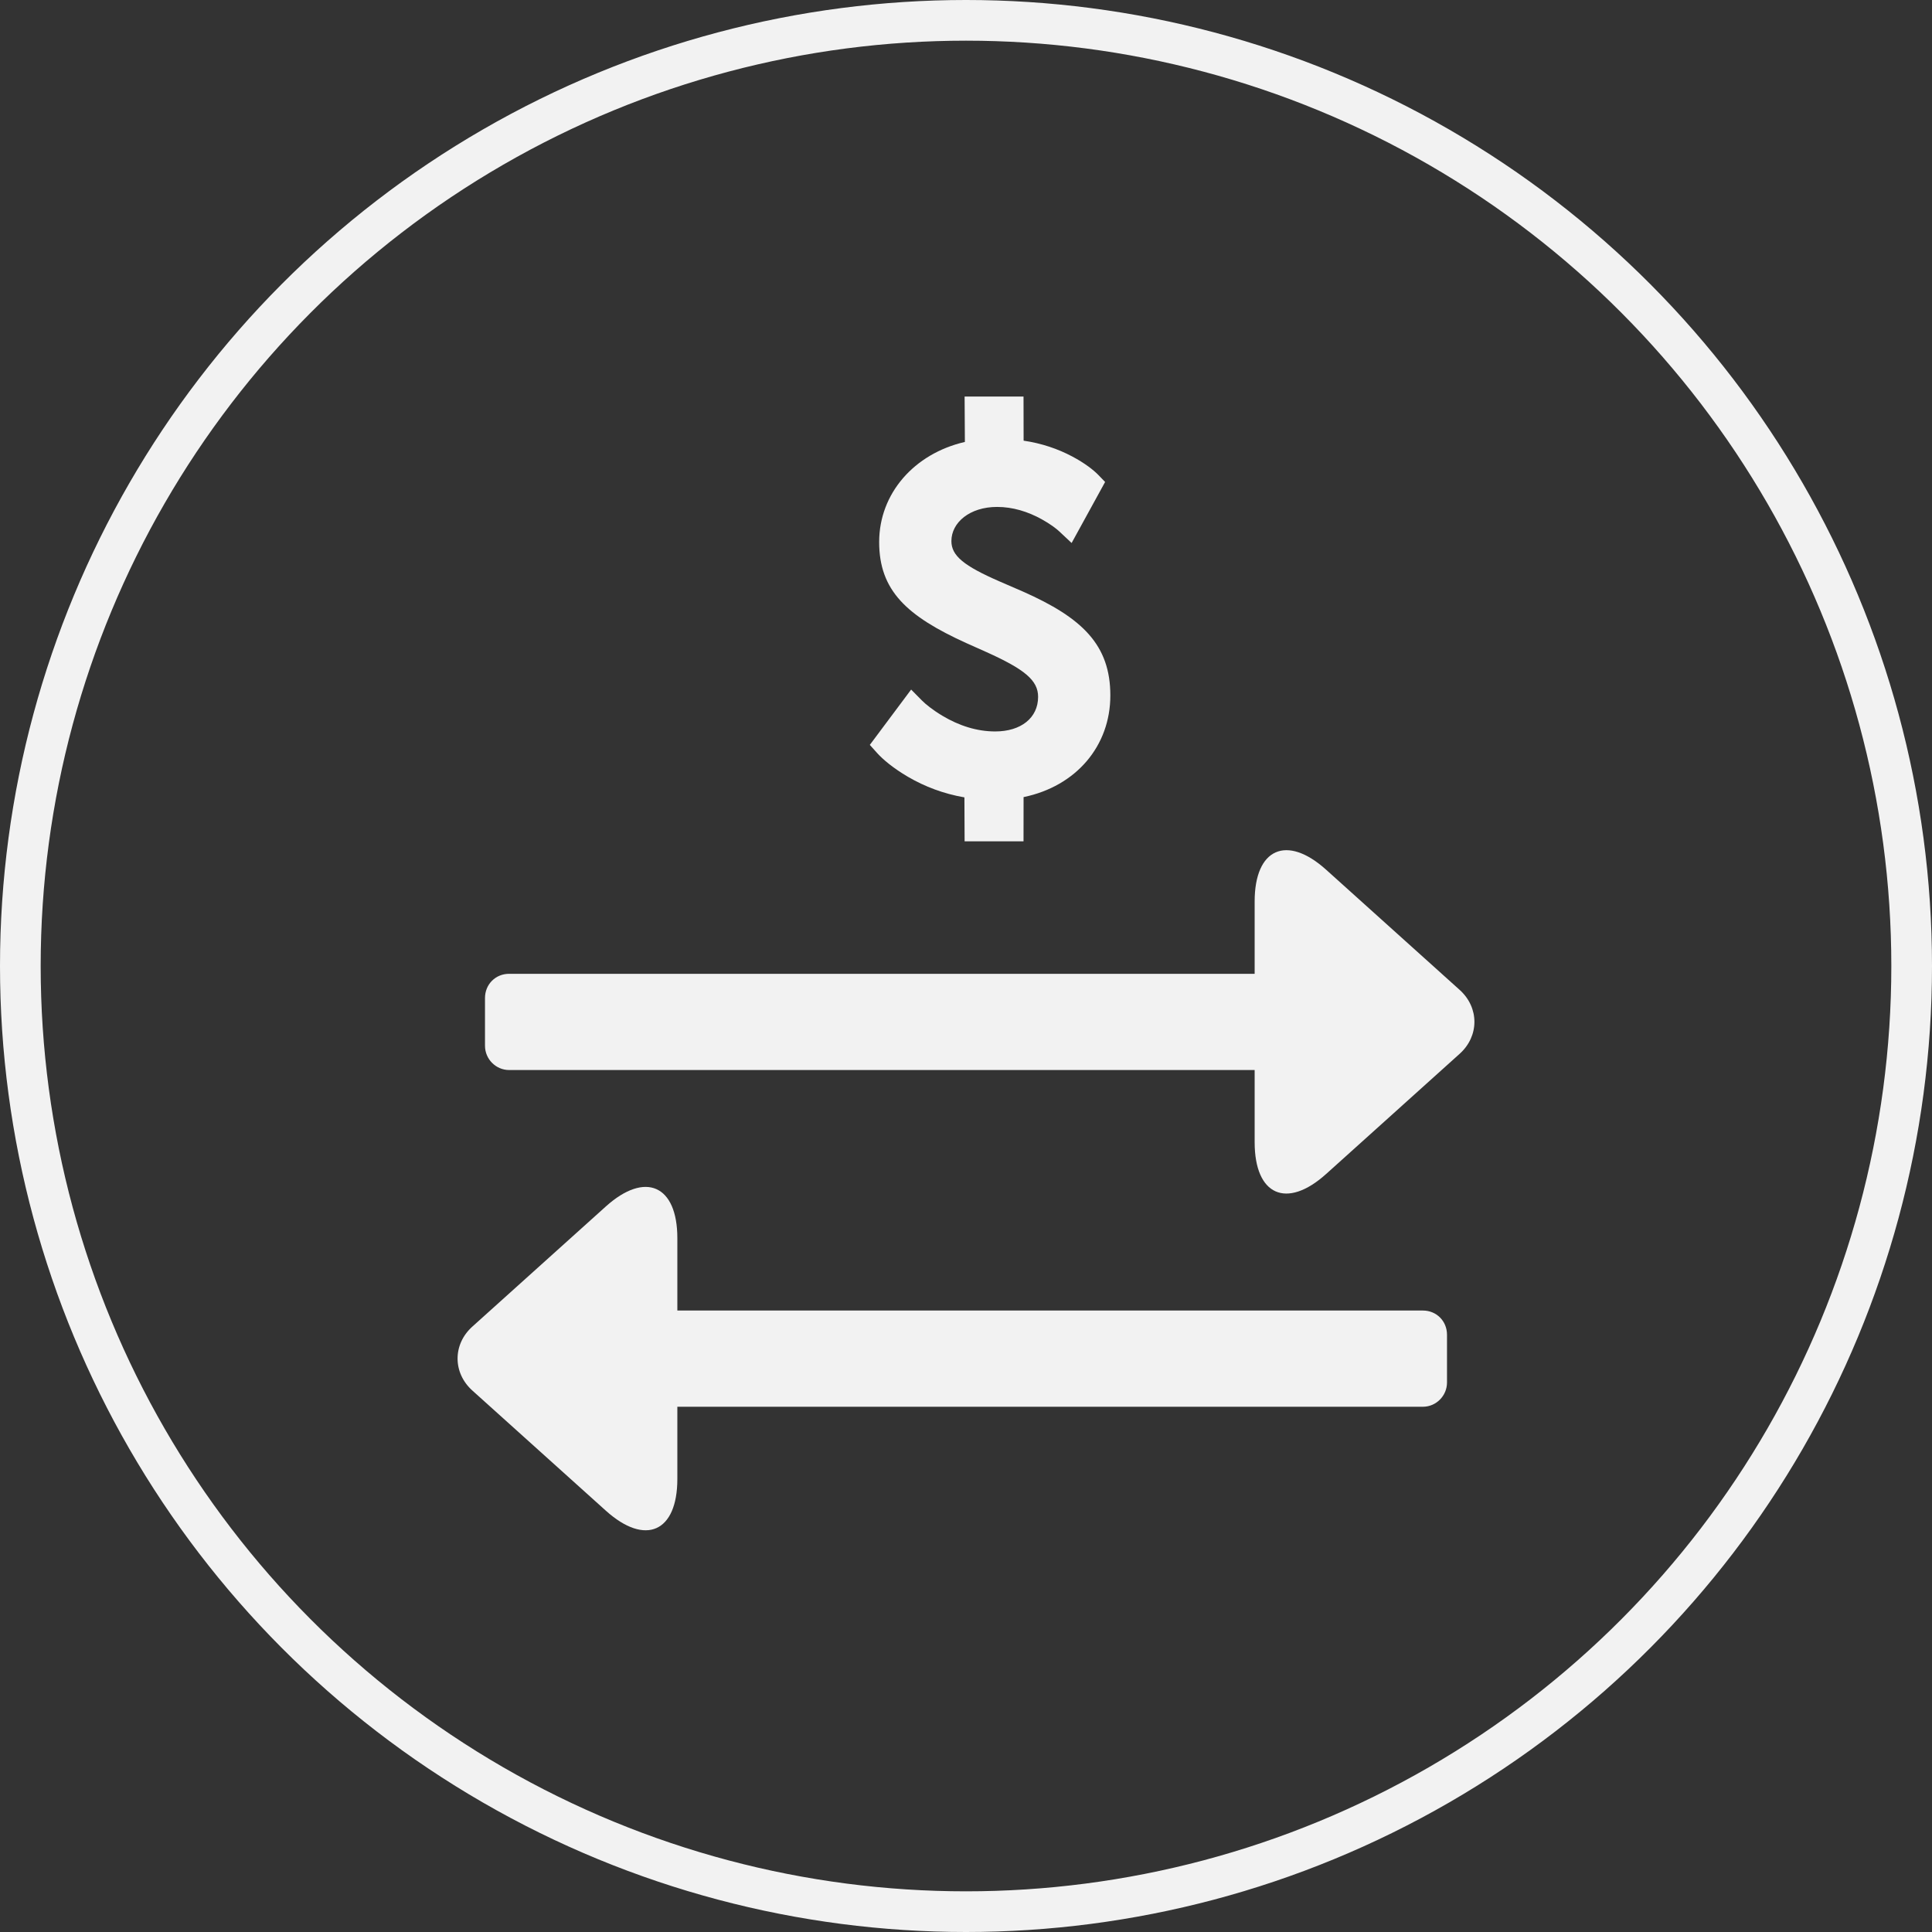
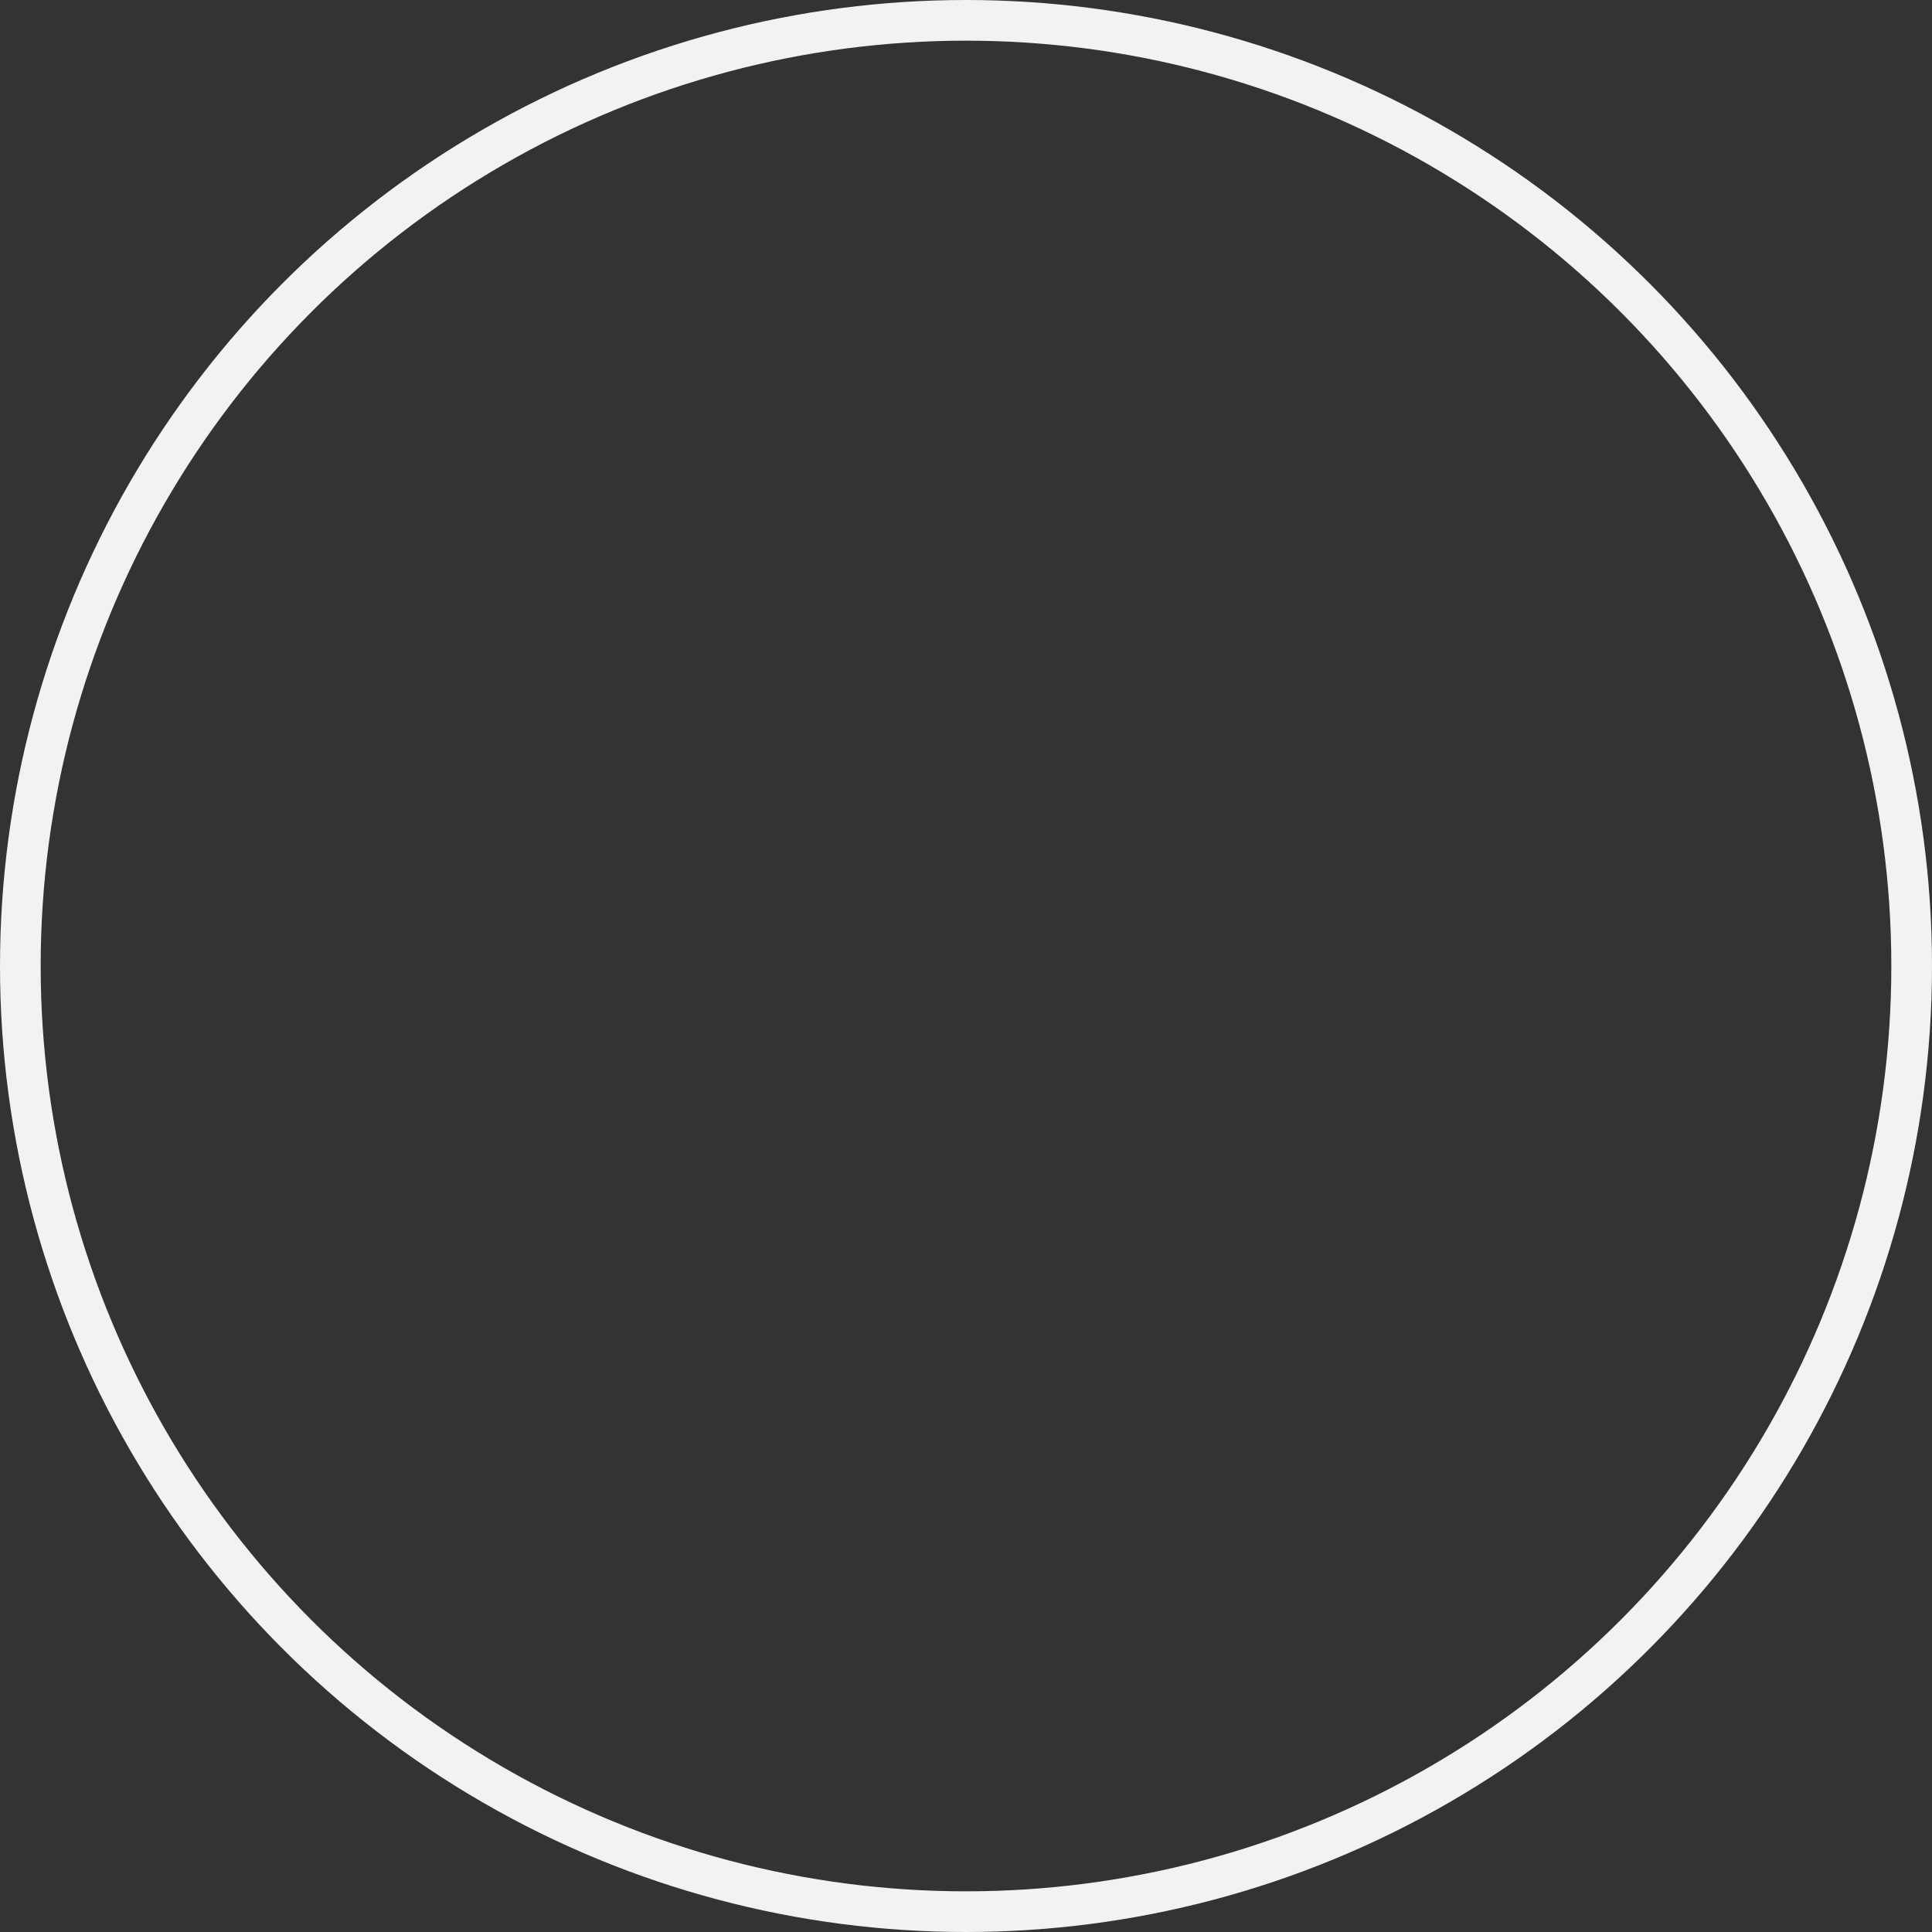
<svg xmlns="http://www.w3.org/2000/svg" width="190" height="190" viewBox="0 0 190 190" fill="none">
  <rect x="0" y="0" width="190" height="190" fill="#333333" stroke="none" />
  <circle cx="95" cy="95" r="93" stroke="#F2F2F2" stroke-width="4" />
-   <path fill-rule="evenodd" clip-rule="evenodd" d="M94.863 82.741H100.657L100.662 78.39C105.834 77.321 109.195 73.367 109.195 68.392C109.195 63.416 106.427 60.761 100.611 58.181C100.108 57.958 98.448 57.245 98.28 57.171C94.794 55.65 93.564 54.656 93.564 53.213C93.564 51.372 95.387 49.853 98.054 49.853C99.591 49.853 101.078 50.307 102.452 51.069C103.281 51.529 103.876 51.982 104.171 52.259L105.387 53.4L108.681 47.398L108.018 46.712C107.548 46.226 106.69 45.552 105.448 44.892C104.037 44.142 102.441 43.598 100.666 43.337L100.657 39H94.863L94.89 43.462C89.892 44.614 86.46 48.544 86.46 53.304C86.46 58.068 89.154 60.577 95.035 63.245C95.438 63.428 96.791 64.03 96.984 64.116C100.762 65.817 102.091 66.903 102.091 68.528C102.091 70.599 100.408 71.933 97.873 71.933C96.055 71.933 94.305 71.361 92.691 70.398C91.715 69.817 91.014 69.241 90.662 68.884L89.605 67.814L85.541 73.256L86.249 74.044C86.803 74.662 87.822 75.534 89.293 76.394C90.942 77.357 92.795 78.064 94.844 78.417L94.863 82.741Z" fill="#F2F2F2" />
-   <path fill-rule="evenodd" clip-rule="evenodd" d="M123.387 88.653C123.387 83.442 126.536 82.038 130.42 85.534L143.55 97.351C145.488 99.095 145.478 101.899 143.55 103.633L130.42 115.451C126.528 118.953 123.387 117.55 123.387 112.331V105.23H50.062C48.773 105.23 47.696 104.161 47.696 102.842V98.156C47.696 96.781 48.755 95.768 50.062 95.768H123.387V88.653Z" fill="#F2F2F2" />
-   <path fill-rule="evenodd" clip-rule="evenodd" d="M66.613 121.768C66.613 116.557 63.464 115.153 59.58 118.648L46.45 130.466C44.511 132.21 44.522 135.013 46.45 136.748L59.58 148.566C63.472 152.068 66.613 150.665 66.613 145.446V138.345H139.938C141.227 138.345 142.304 137.276 142.304 135.957V131.271C142.304 129.896 141.245 128.883 139.938 128.883H66.613V121.768Z" fill="#F2F2F2" />
</svg>